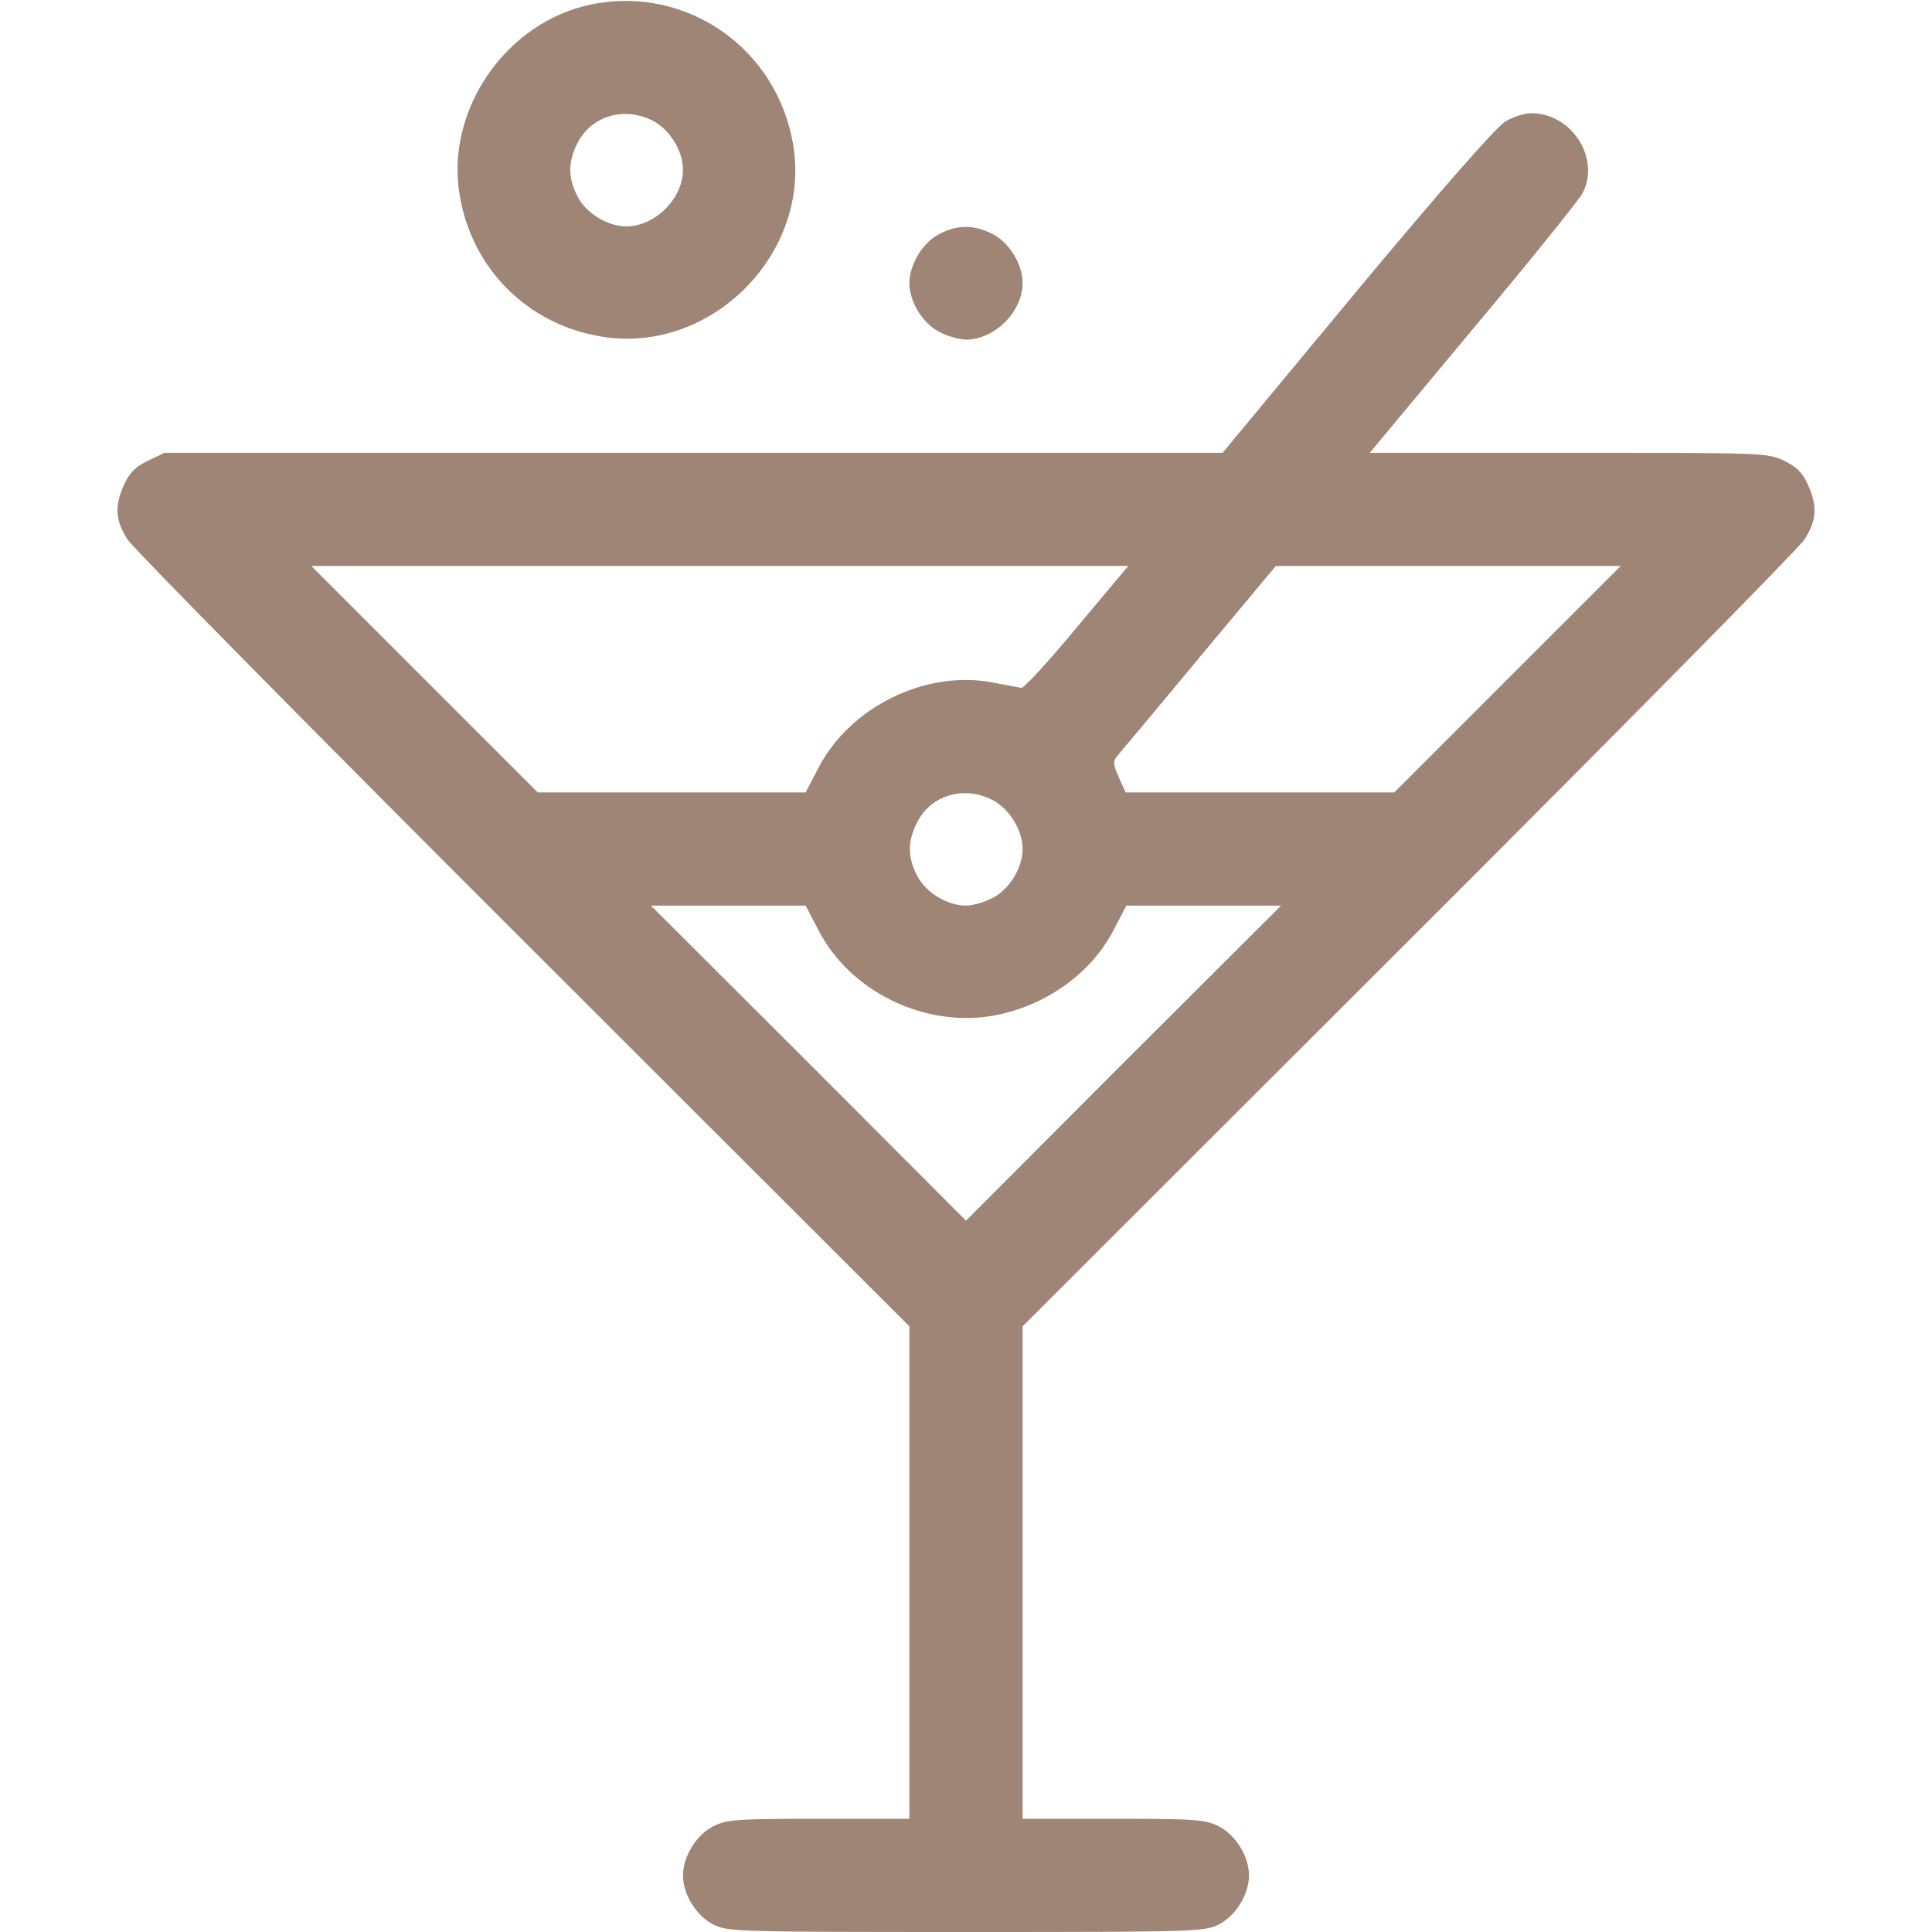
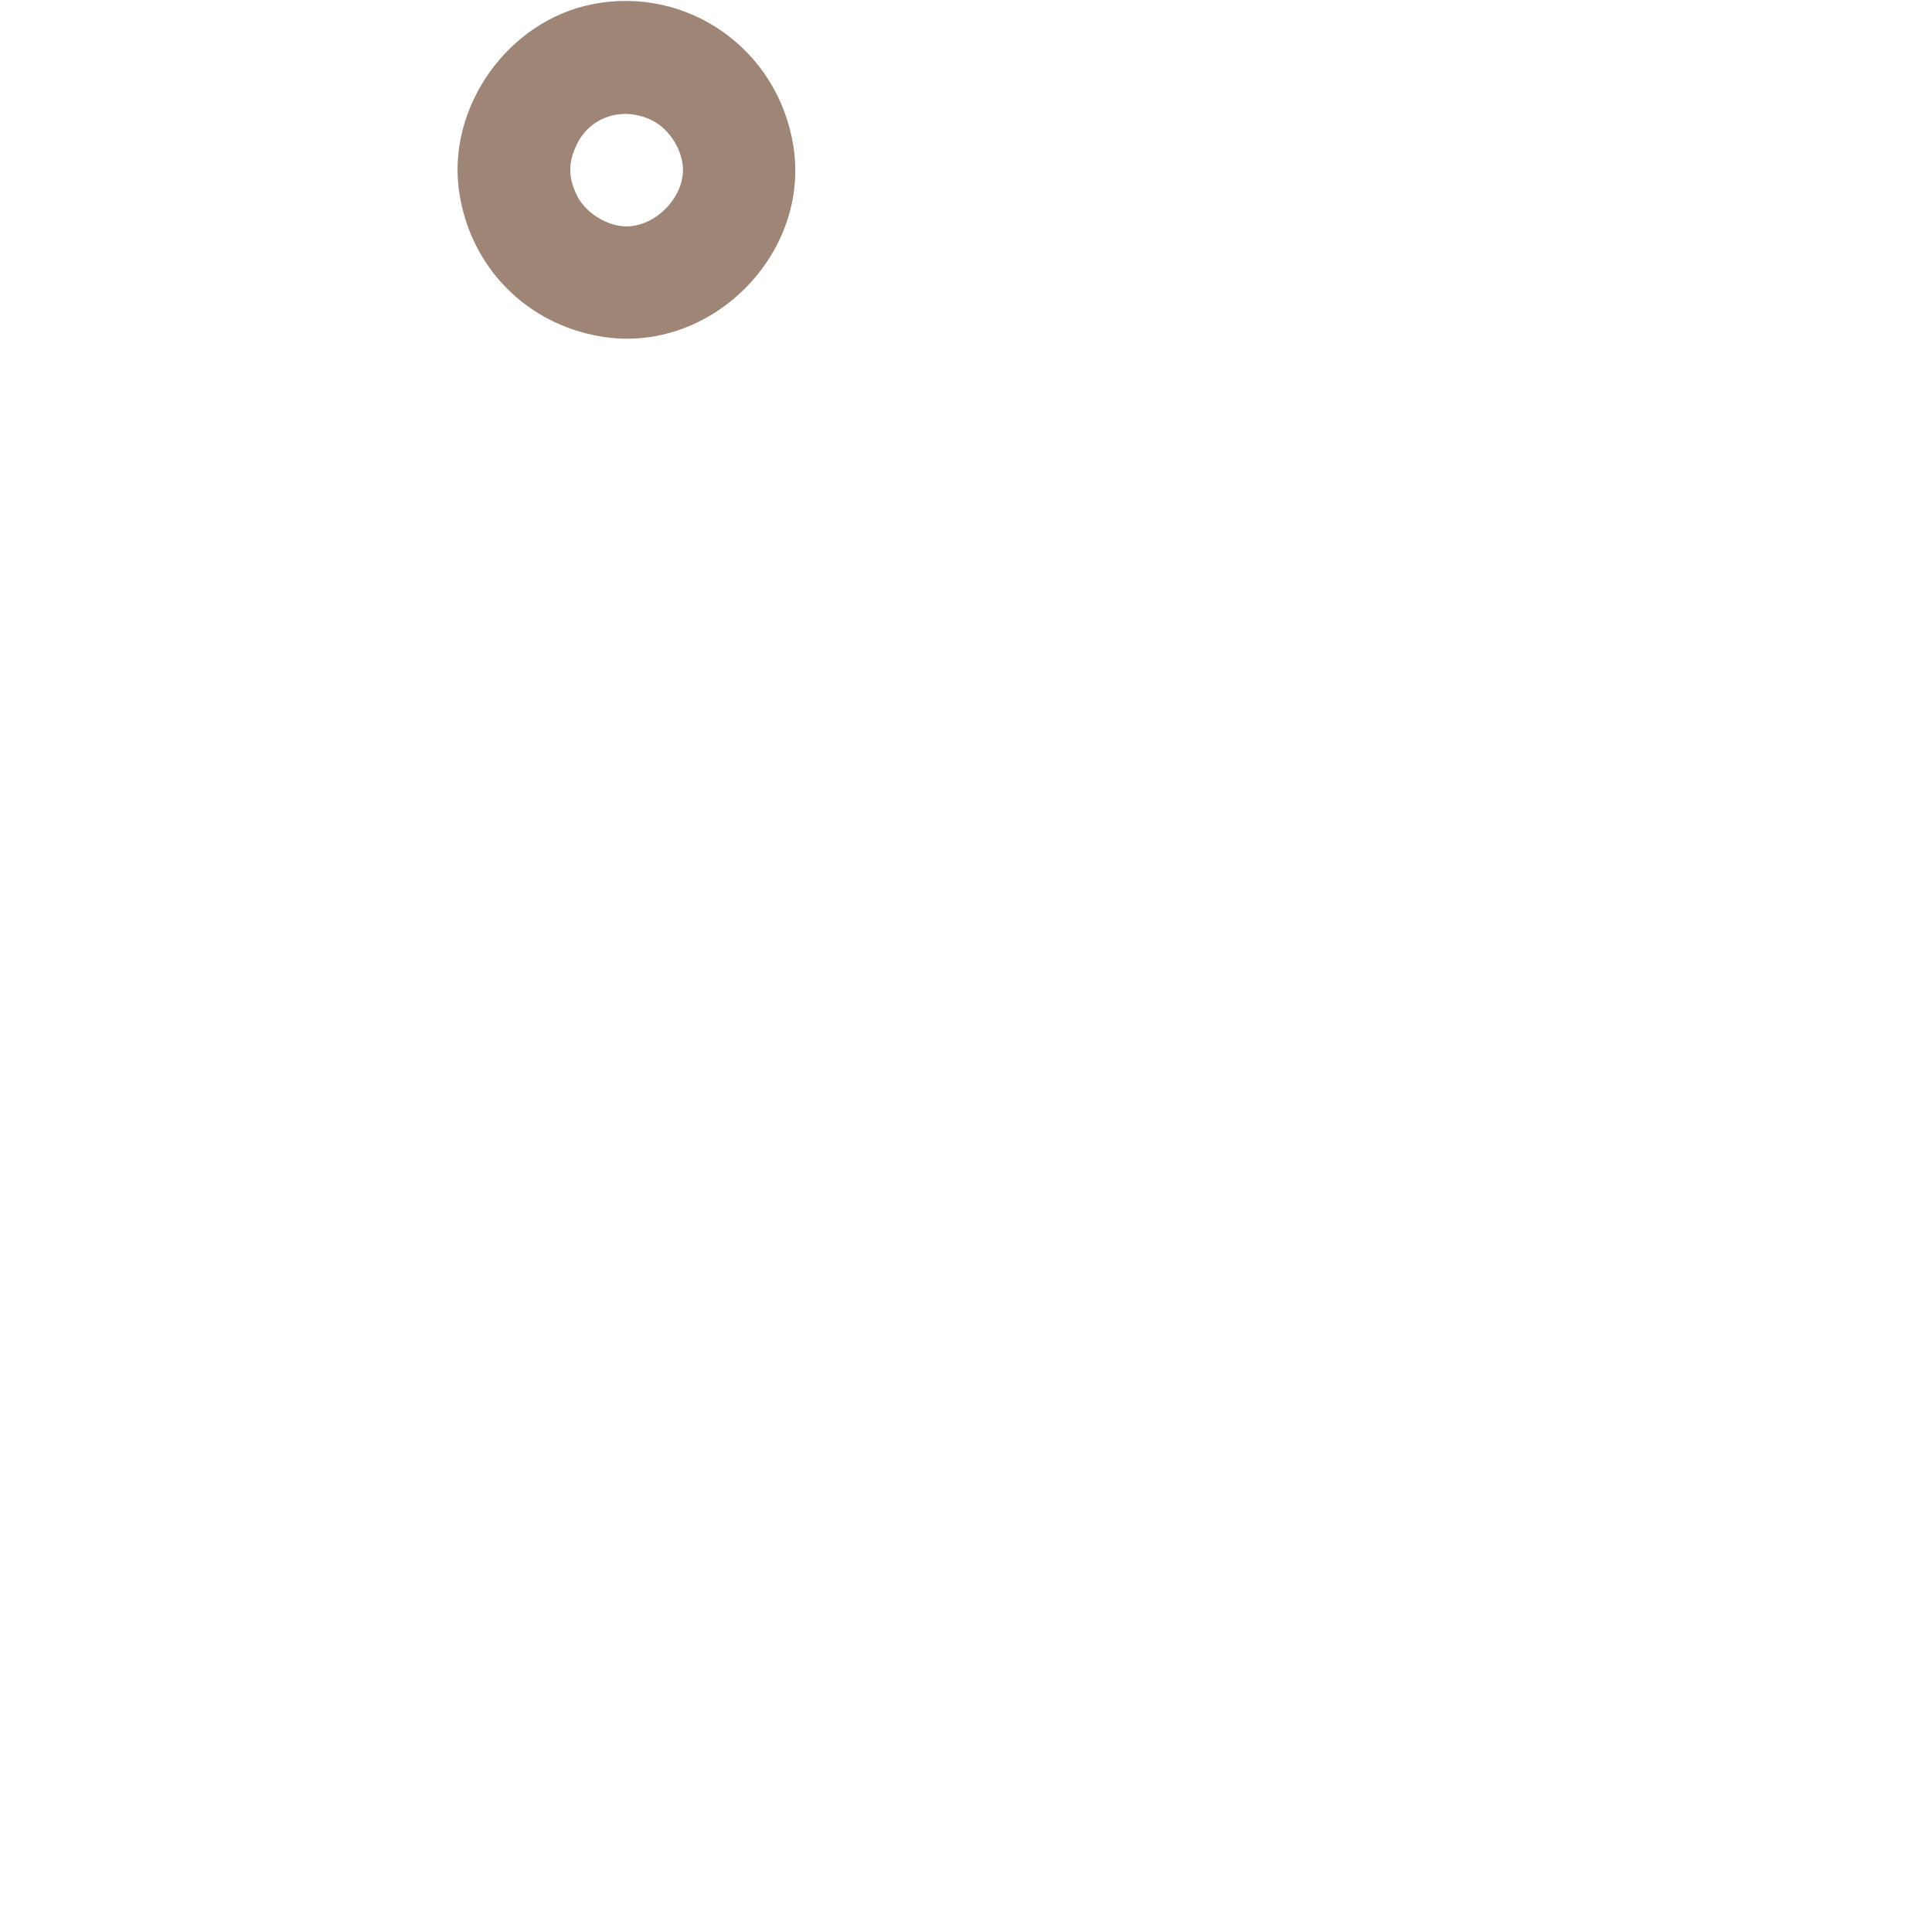
<svg xmlns="http://www.w3.org/2000/svg" version="1.1" id="Ebene_1" x="0px" y="0px" viewBox="0 0 512 512" style="enable-background:new 0 0 512 512;" xml:space="preserve">
  <style type="text/css">
	.st0{fill:#9F8575;}
</style>
  <g transform="translate(0,512) scale(0.1,-0.1)">
    <path class="st0" d="M1571,5109c-227-44-391-278-353-505c32-196,180-344,376-376c289-48,556,219,508,508   C2060,4991,1821,5158,1571,5109z M1730,4800c45-23,80-80,80-130c0-76-74-150-150-150c-50,0-107,35-130,80c-25,50-25,90,0,140   C1567,4813,1654,4839,1730,4800z" />
-     <path class="st0" d="M3988,4797c-23-14-171-182-393-449l-355-428H1838H436l-44-21c-33-16-49-32-63-63c-26-58-24-95,10-147   c16-24,488-503,1050-1064l1021-1020V953V300h-240c-222,0-244-2-280-20c-45-23-80-80-80-130s35-107,80-130c38-19,58-20,670-20   s632,1,670,20c45,23,80,80,80,130s-35,107-80,130c-36,18-58,20-280,20h-240v653v652l1021,1020c562,561,1034,1040,1050,1064   c34,52,36,89,10,147c-14,31-30,47-63,63c-44,21-53,21-571,21h-527l274,329c151,180,281,342,290,359c48,93-29,212-136,212   C4040,4820,4008,4810,3988,4797z M2854,3458c-74-90-141-162-147-161c-7,1-42,8-80,15c-176,32-375-66-458-227l-34-65h-355h-355   l-300,300l-300,300h1083h1082L2854,3458z M3995,3320l-300-300h-356h-356l-18,40c-16,36-16,42-3,58c8,9,106,126,217,260l202,242h457   h457L3995,3320z M2630,3000c45-23,80-80,80-130s-35-107-80-130c-21-11-53-20-70-20c-50,0-107,35-130,80c-25,50-25,90,0,140   C2467,3013,2554,3039,2630,3000z M2169,2655c83-162,279-258,461-227c138,24,261,111,321,227l34,65h205h205l-418-417l-417-418   l-417,418l-418,417h205h205L2169,2655z" />
-     <path class="st0" d="M2488,4499c-43-22-78-81-78-129c0-50,35-107,80-130c21-11,53-20,70-20c76,0,150,74,150,150c0,50-35,107-80,130   C2581,4525,2536,4525,2488,4499z" />
  </g>
</svg>